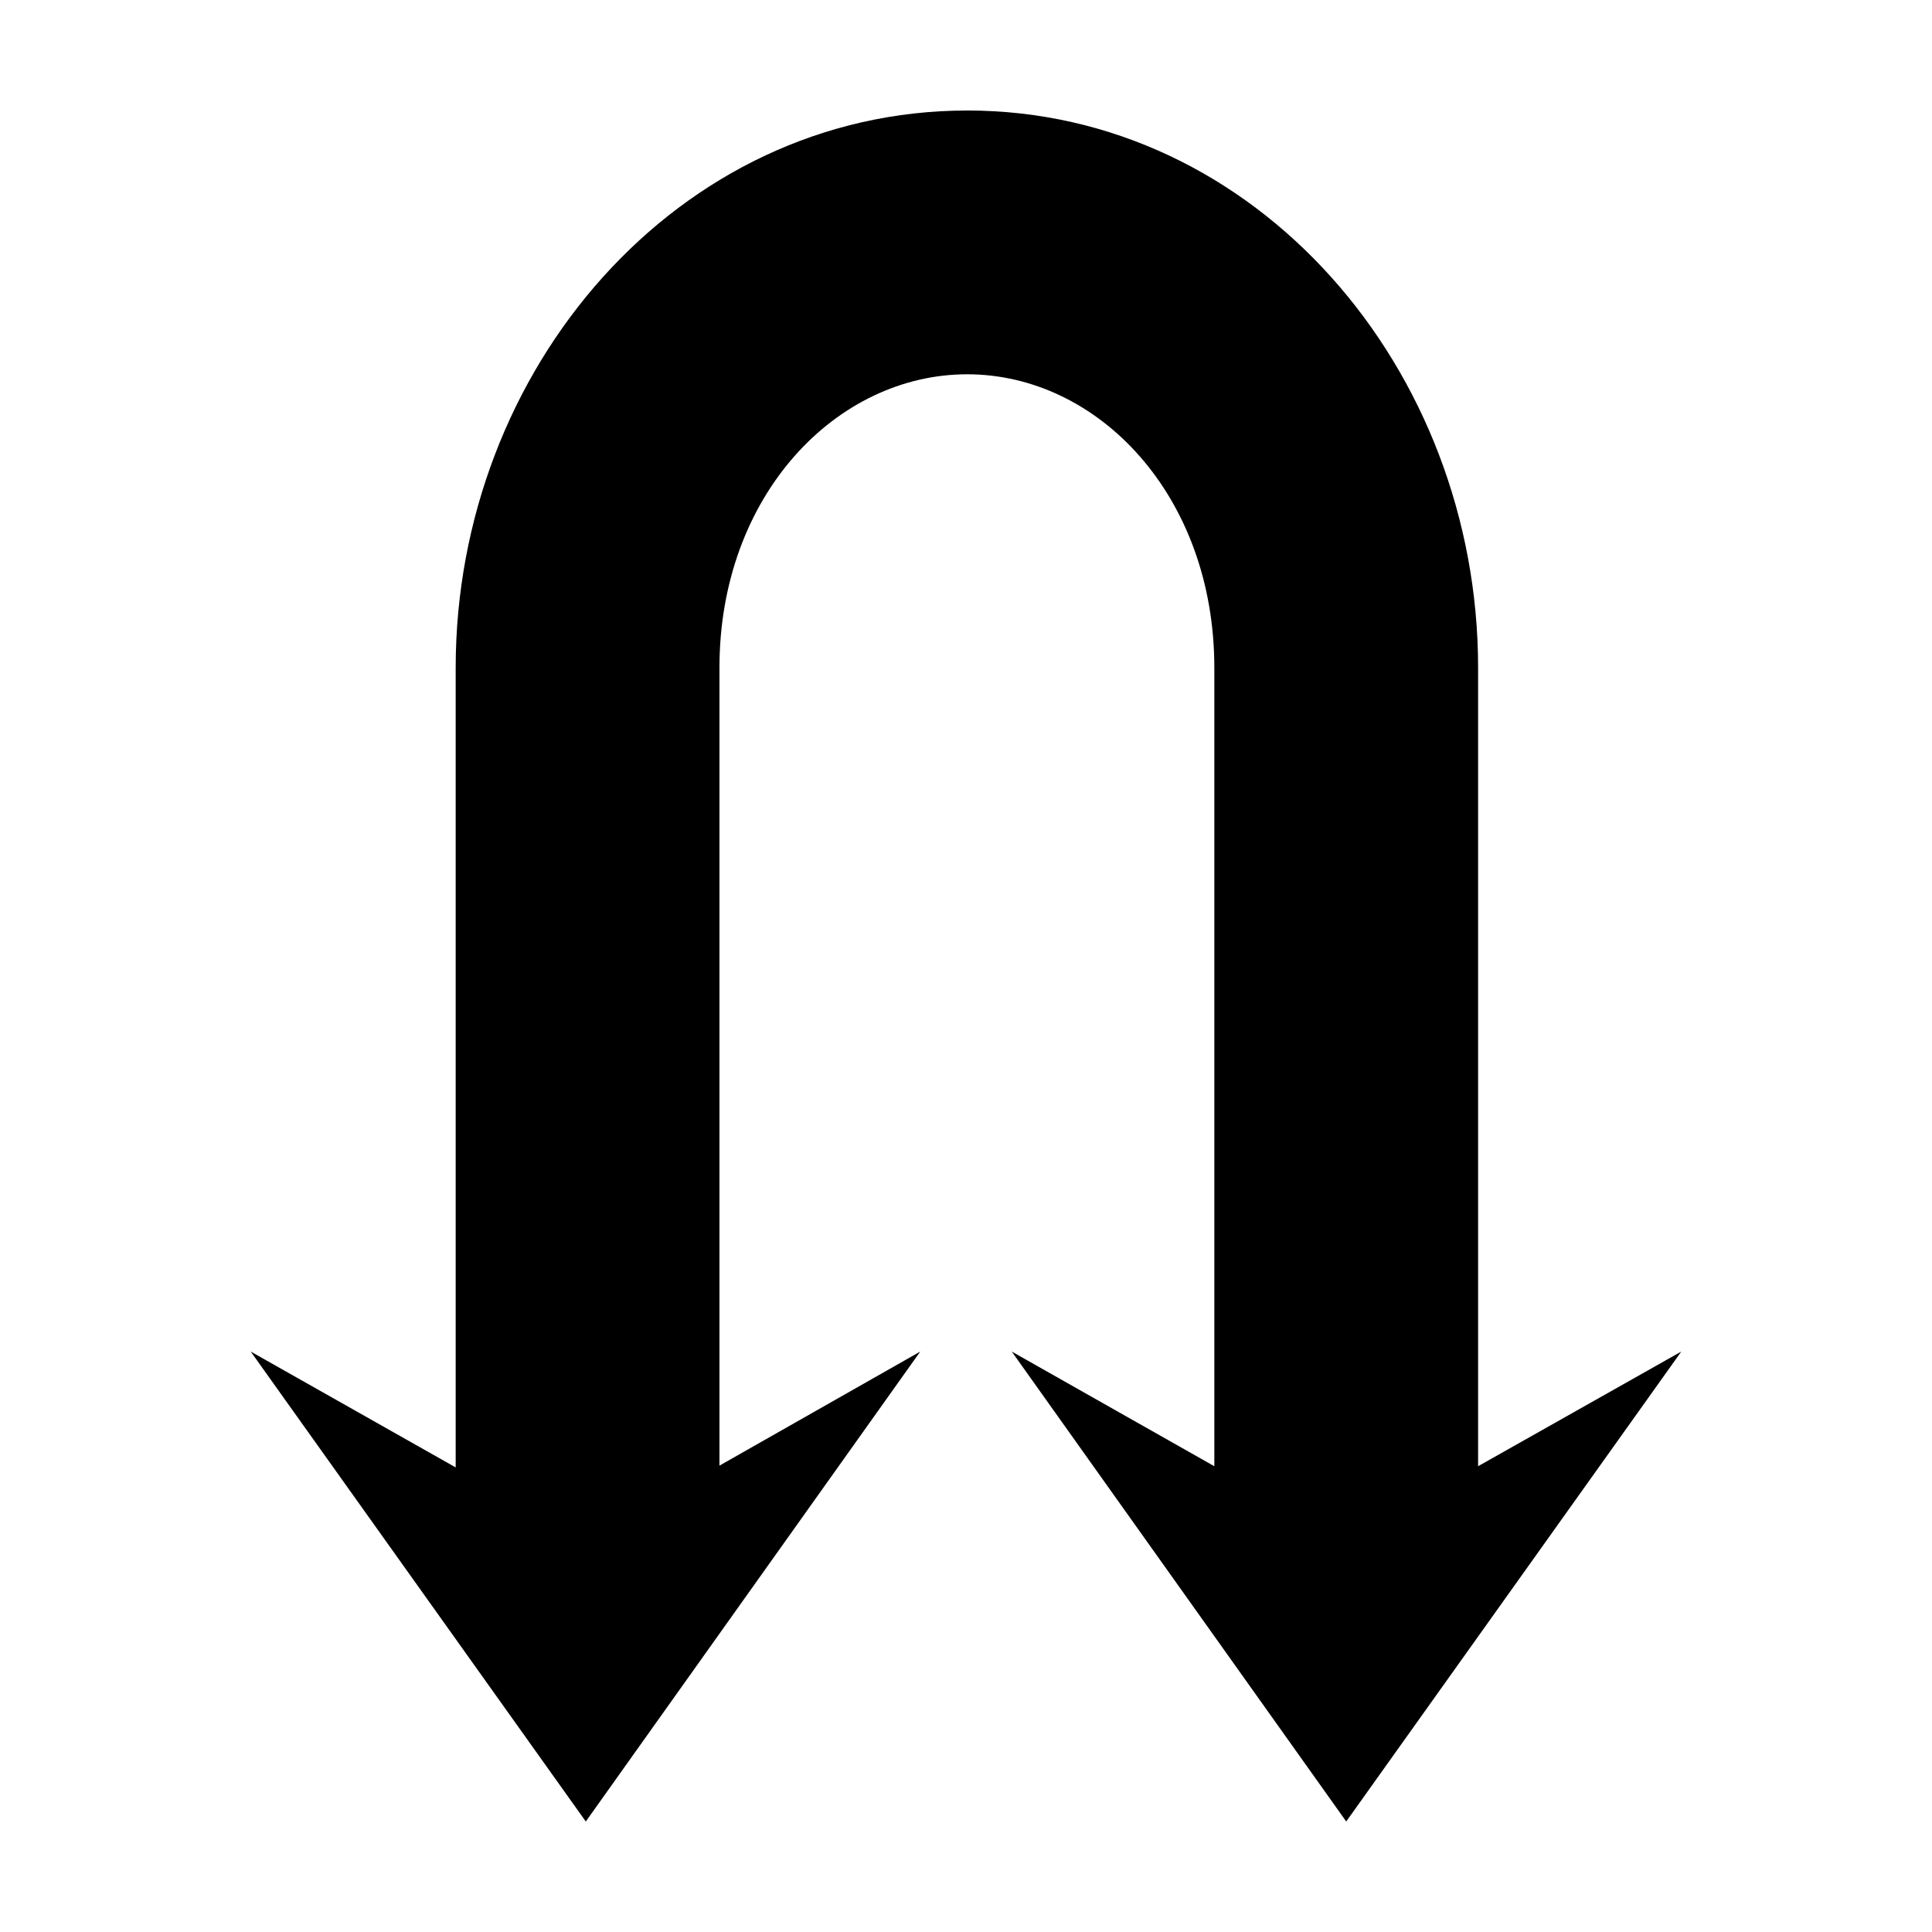
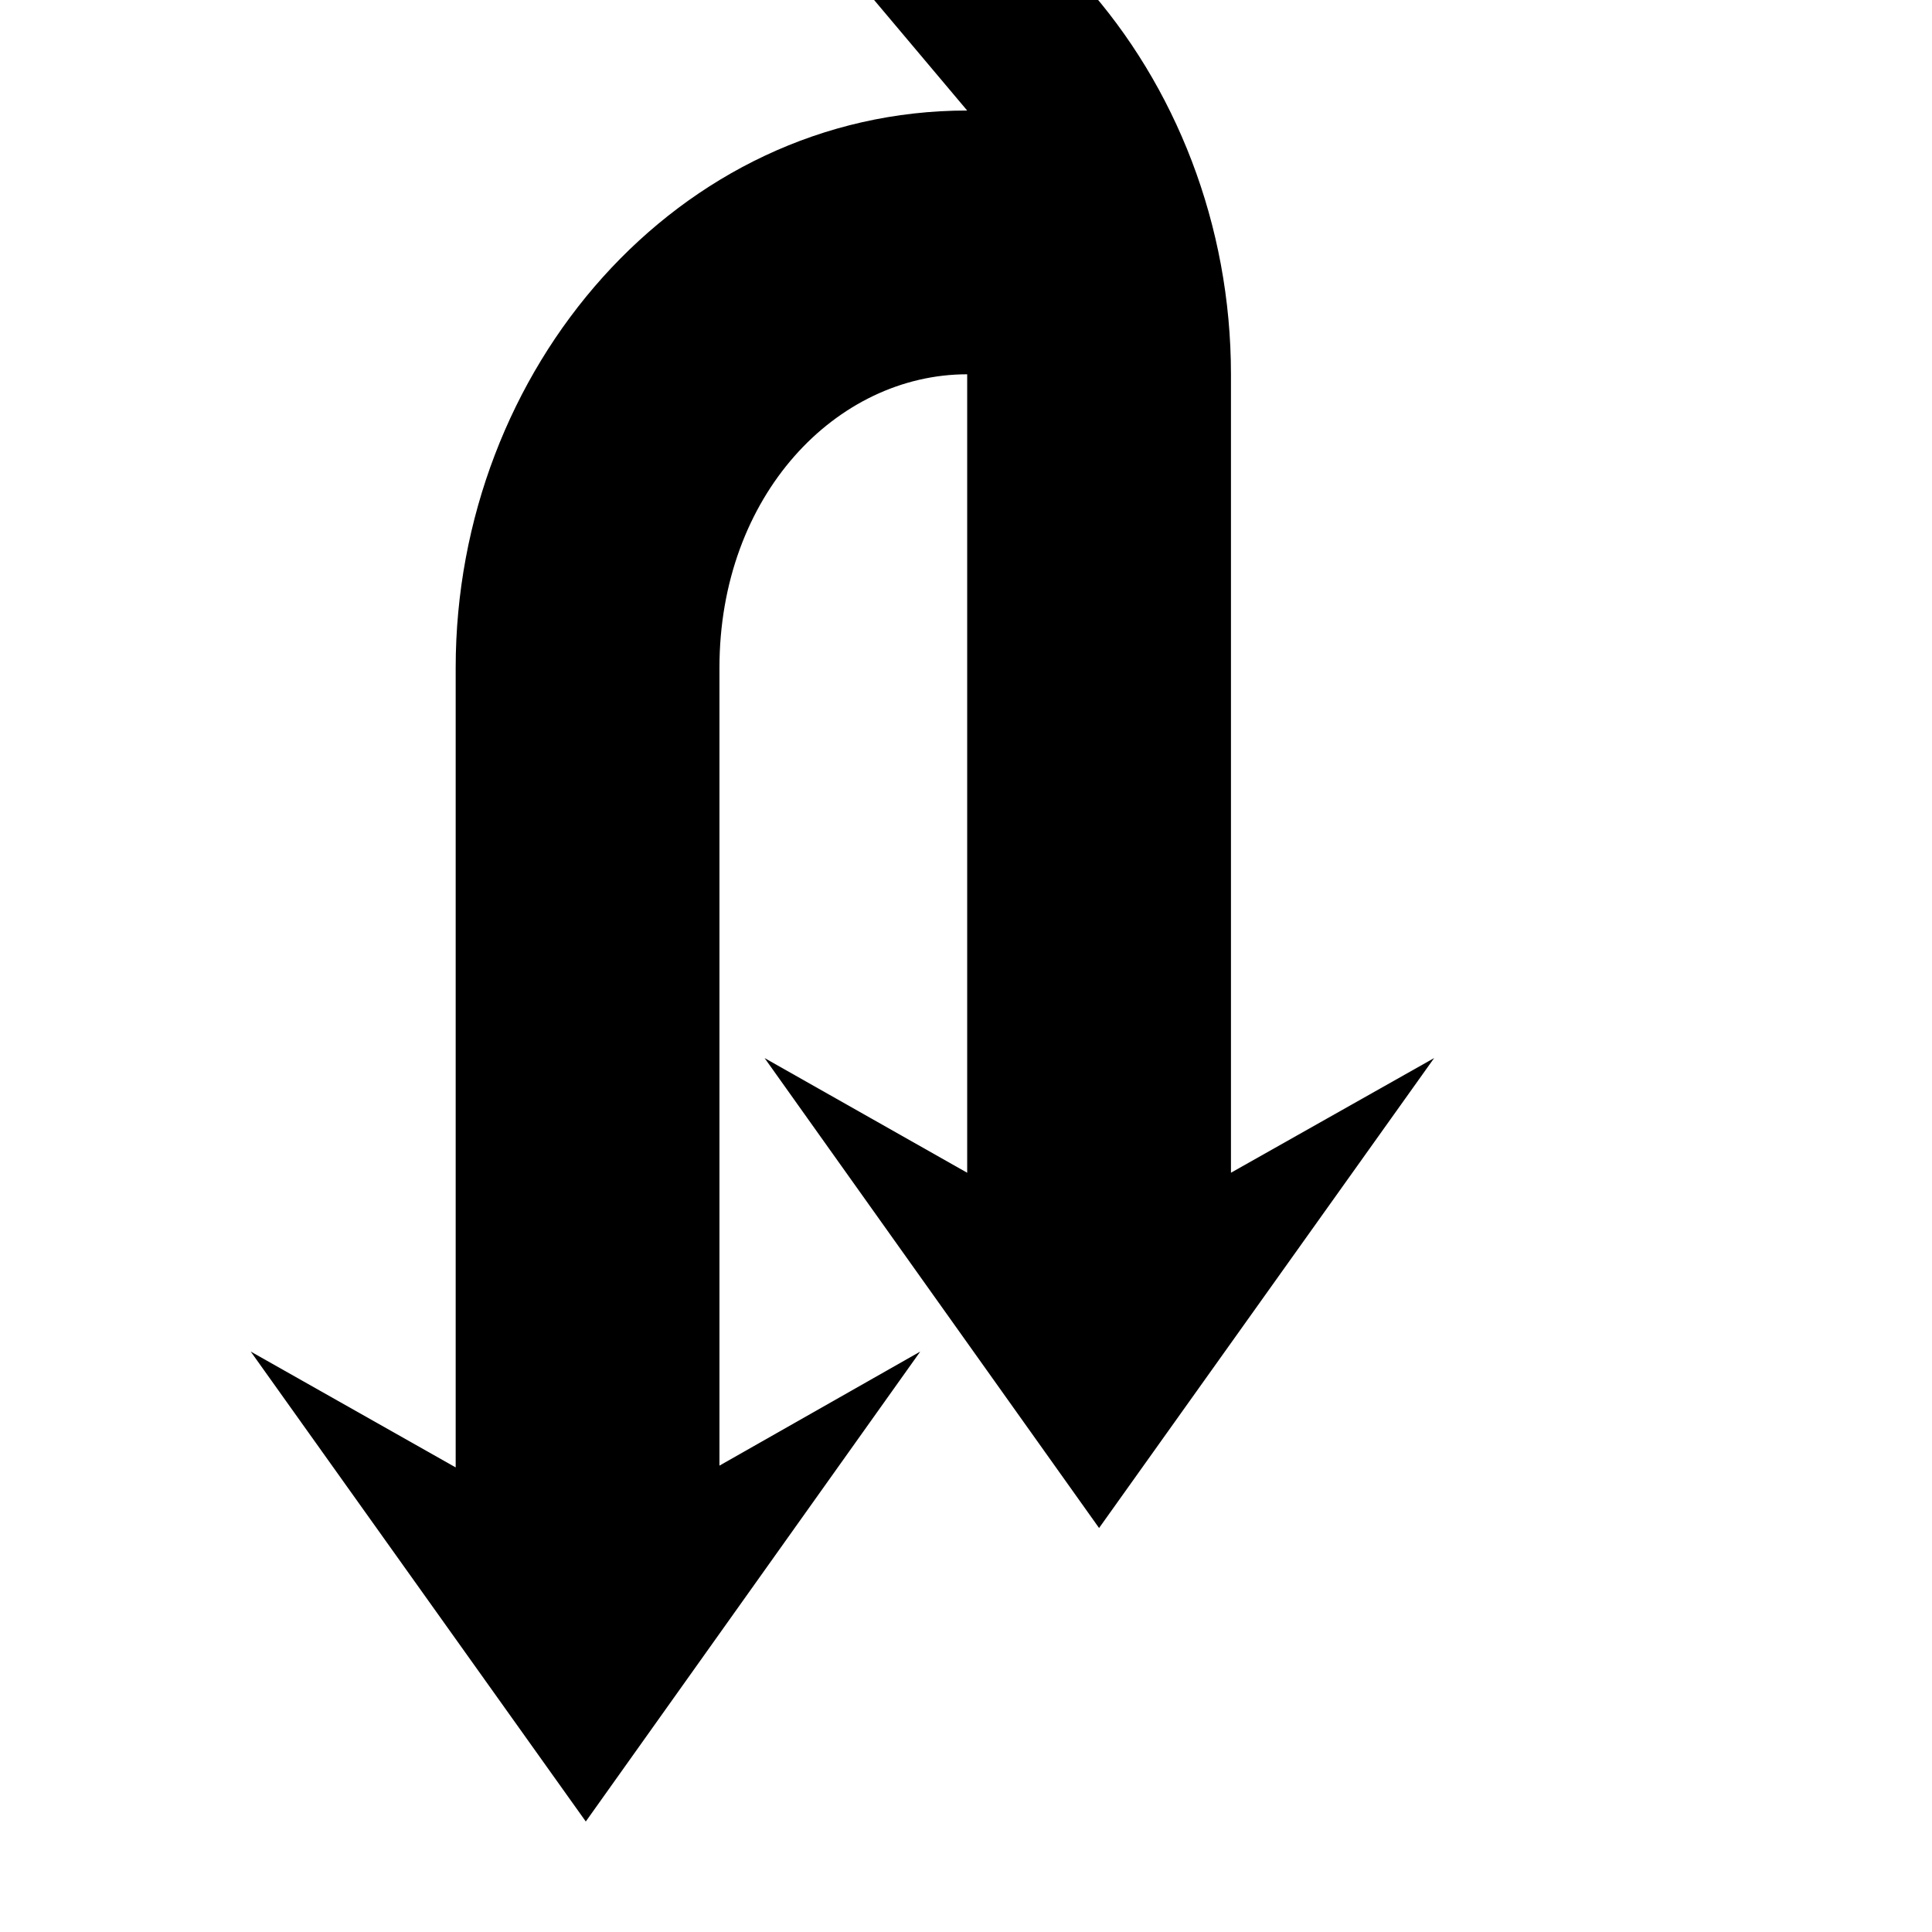
<svg xmlns="http://www.w3.org/2000/svg" fill="#000000" width="800px" height="800px" version="1.1" viewBox="144 144 512 512">
-   <path d="m400.31 173.29c-76.715 0-135.55 68.512-135.55 147.68v211.91l-54.316-30.703 88.797 124.54 88.637-124.54-53.215 30.23v-211.44c0-45.707 31-77.777 65.652-77.777s65.496 32.07 65.496 77.777v211.6l-53.688-30.391 88.641 124.54 88.797-124.54-53.848 30.387v-211.6c0-79.164-58.68-147.68-135.4-147.68z" fill-rule="evenodd" />
+   <path d="m400.31 173.29c-76.715 0-135.55 68.512-135.55 147.68v211.91l-54.316-30.703 88.797 124.54 88.637-124.54-53.215 30.23v-211.44c0-45.707 31-77.777 65.652-77.777v211.6l-53.688-30.391 88.641 124.54 88.797-124.54-53.848 30.387v-211.6c0-79.164-58.68-147.68-135.4-147.68z" fill-rule="evenodd" />
</svg>